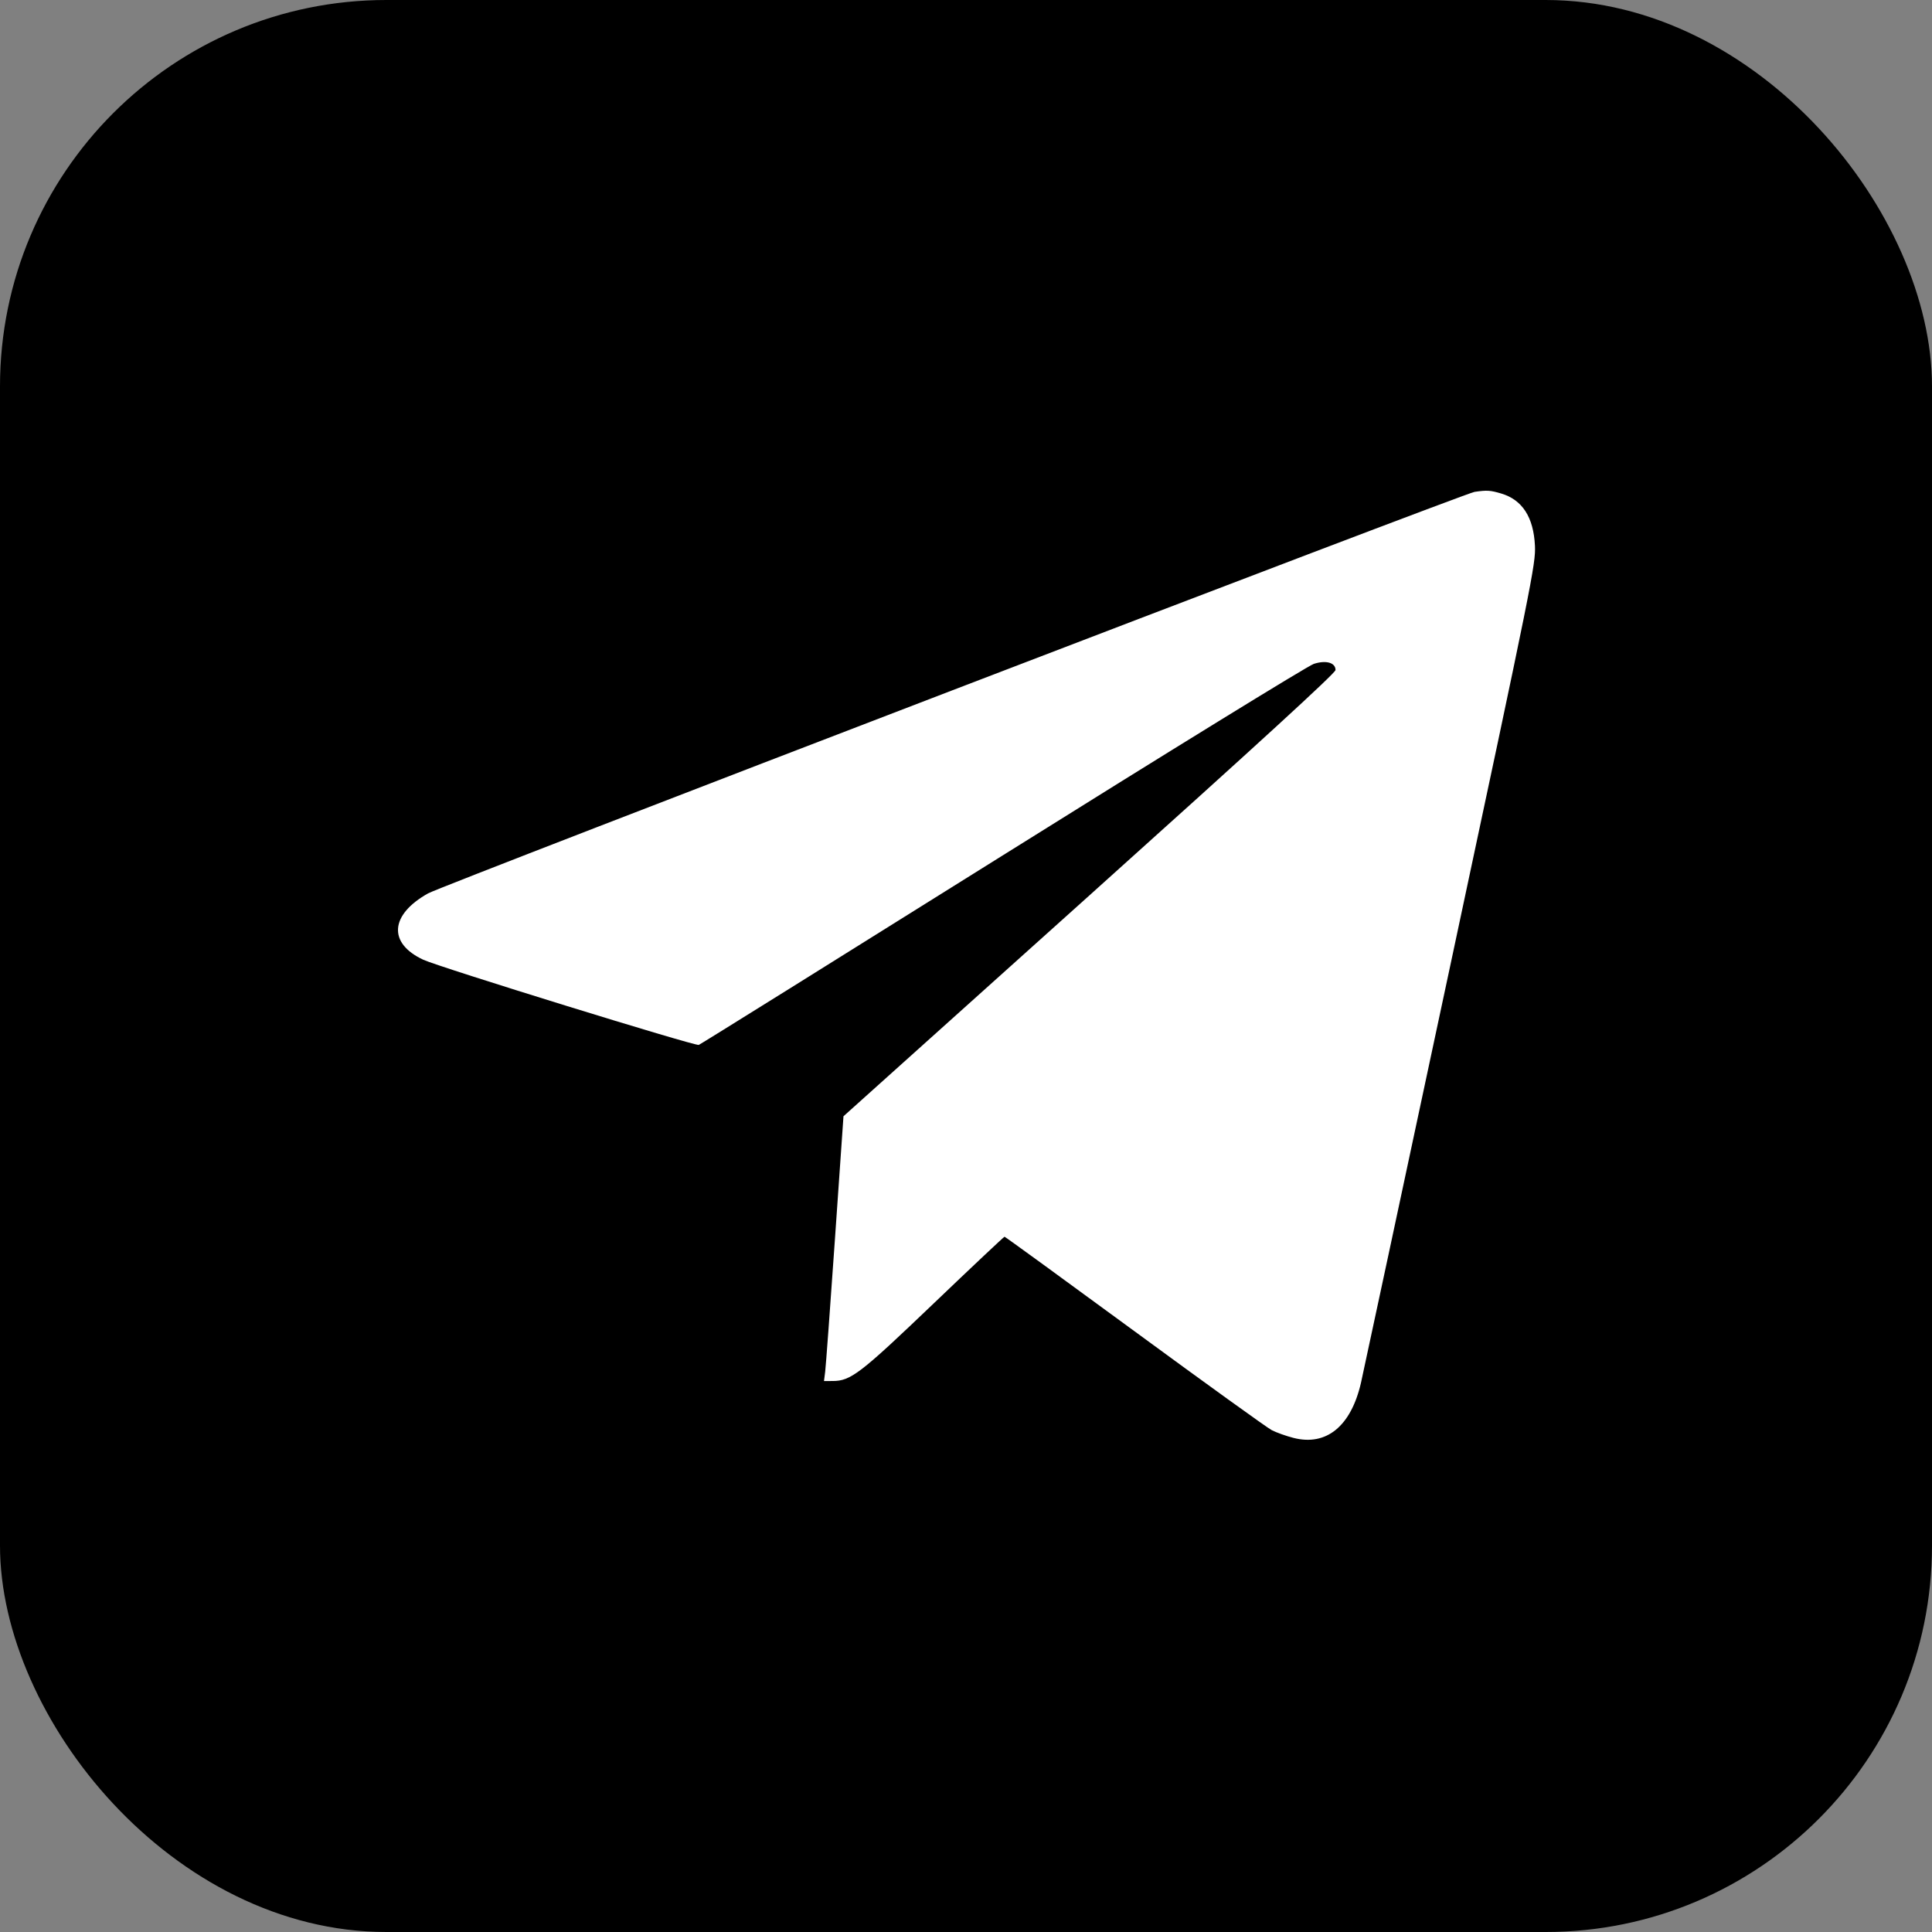
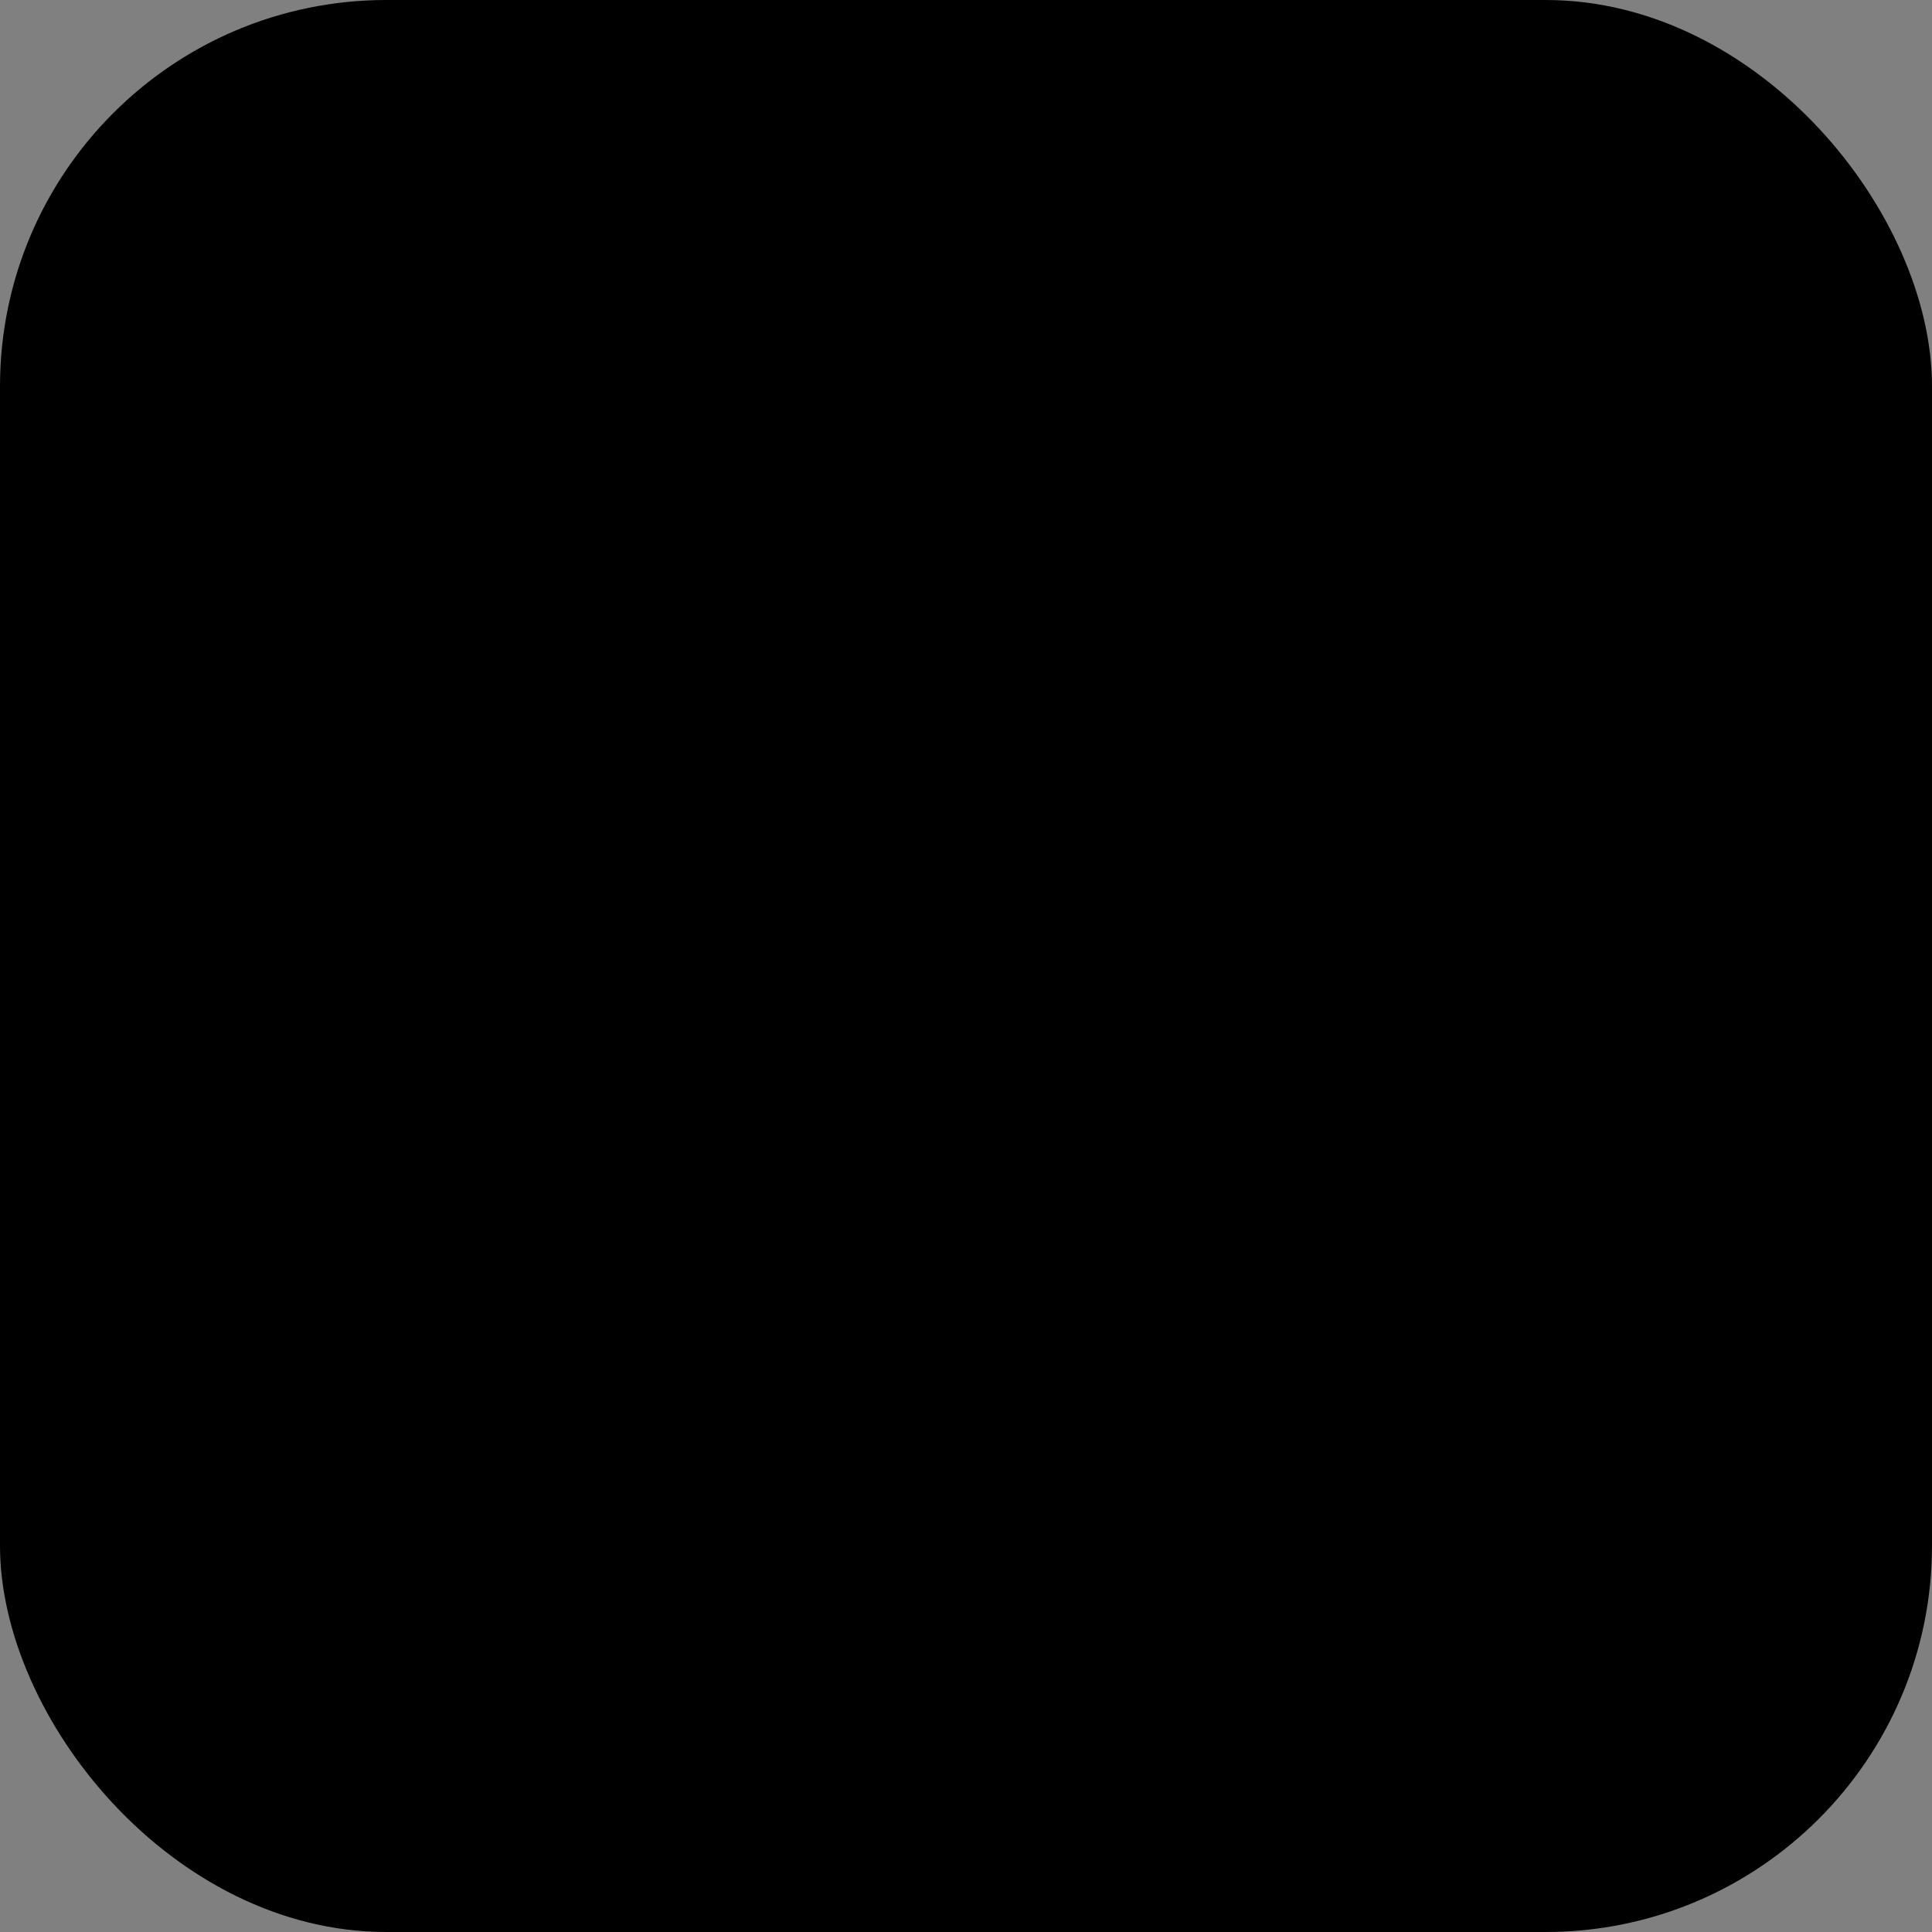
<svg xmlns="http://www.w3.org/2000/svg" width="1000" height="1000" viewBox="0 0 1000 1000" fill="none">
  <rect x="0" y="0" width="1000" height="1000" fill="#808080" stroke="none" />
  <rect width="1000" height="1000" rx="200" fill="black" />
-   <path fill-rule="evenodd" clip-rule="evenodd" d="M763.208 254.596C757.611 255.425 229.018 458.233 221.577 462.407C201.807 473.494 200.731 488.2 219.062 496.745C227.302 500.586 359.829 541.561 361.696 540.845C362.526 540.526 433.268 496.415 518.899 442.822C604.745 389.094 677.022 344.593 680.01 343.627C686.339 341.582 691.265 342.97 691.265 346.801C691.265 348.35 651.097 385.135 563.925 463.416L436.584 577.77L432.16 641.409C429.727 676.411 427.457 707.249 427.117 709.936L426.498 714.822L430.966 714.811C440.354 714.788 445.165 711.097 483.151 674.768C503.071 655.718 519.628 640.128 519.945 640.124C520.261 640.121 550.529 662.136 587.208 689.046C623.887 715.956 655.837 738.985 658.209 740.22C660.583 741.455 665.67 743.272 669.518 744.258C686.526 748.615 699.263 738.219 704.434 715.758C705.352 711.765 726.096 614.847 750.53 500.384C793.001 301.43 794.935 291.84 794.486 282.497C793.776 267.705 787.96 258.689 777.036 255.446C771.352 253.758 769.595 253.65 763.208 254.596Z" fill="white" />
</svg>